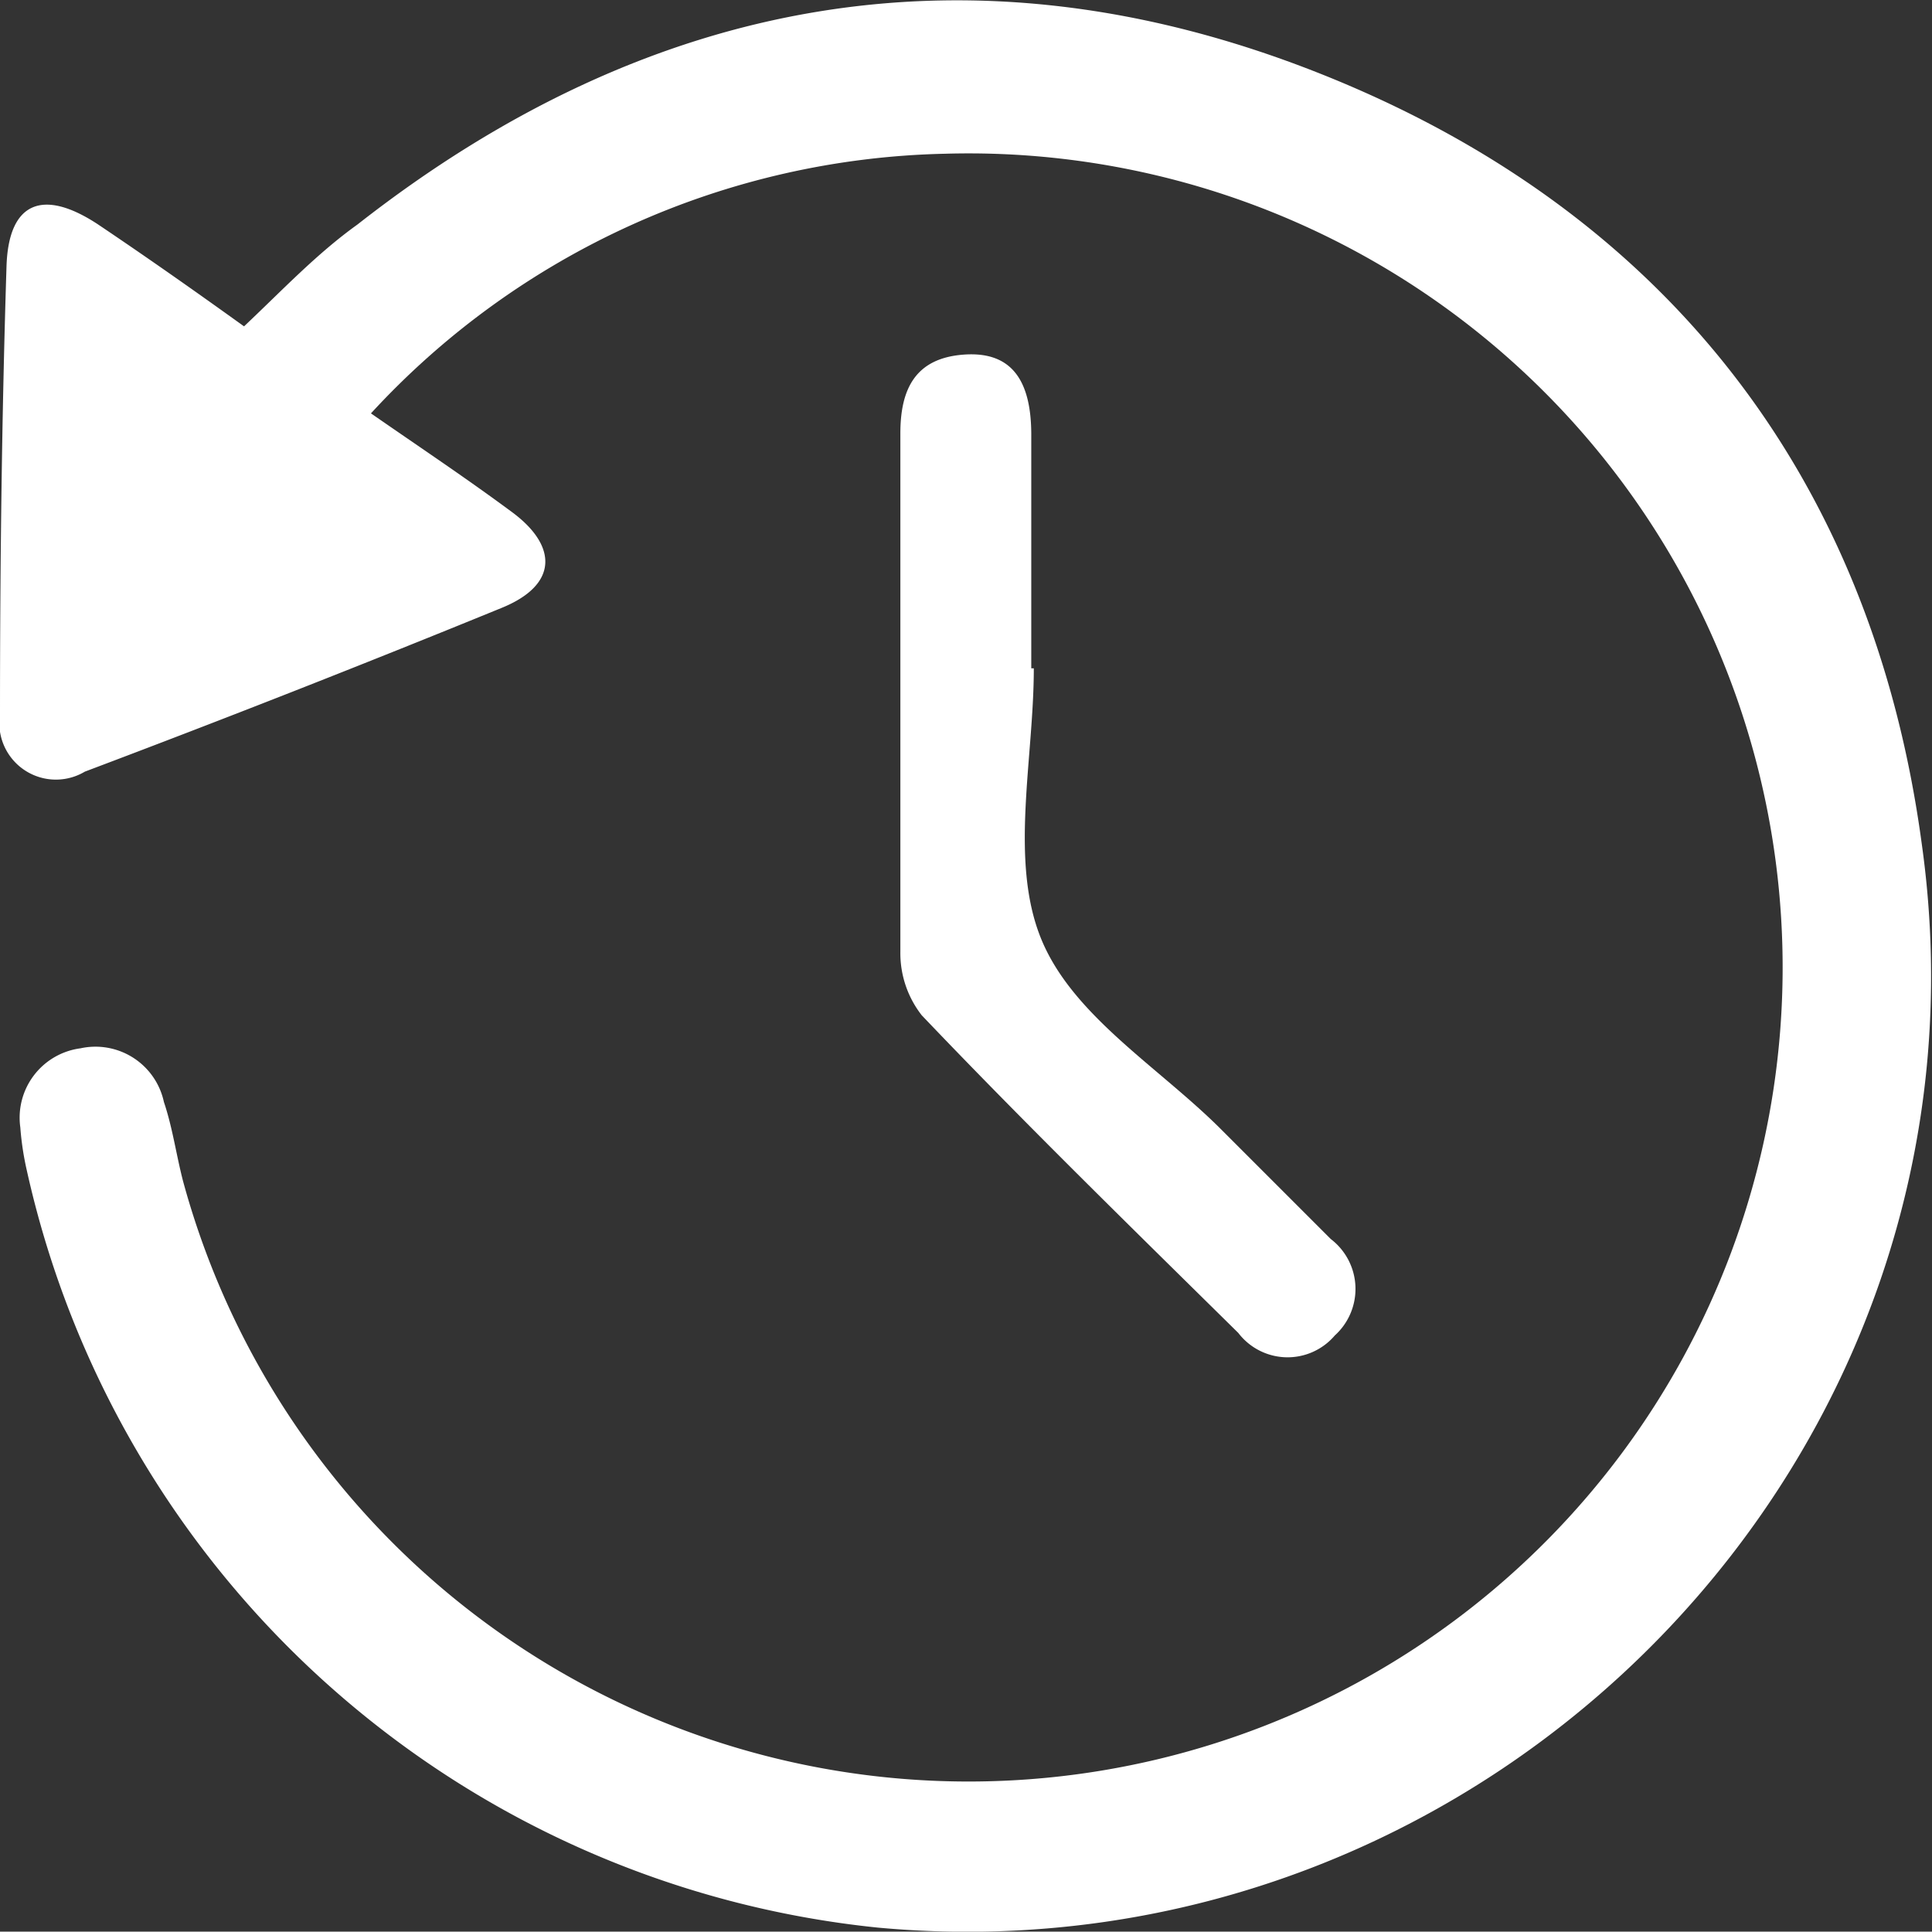
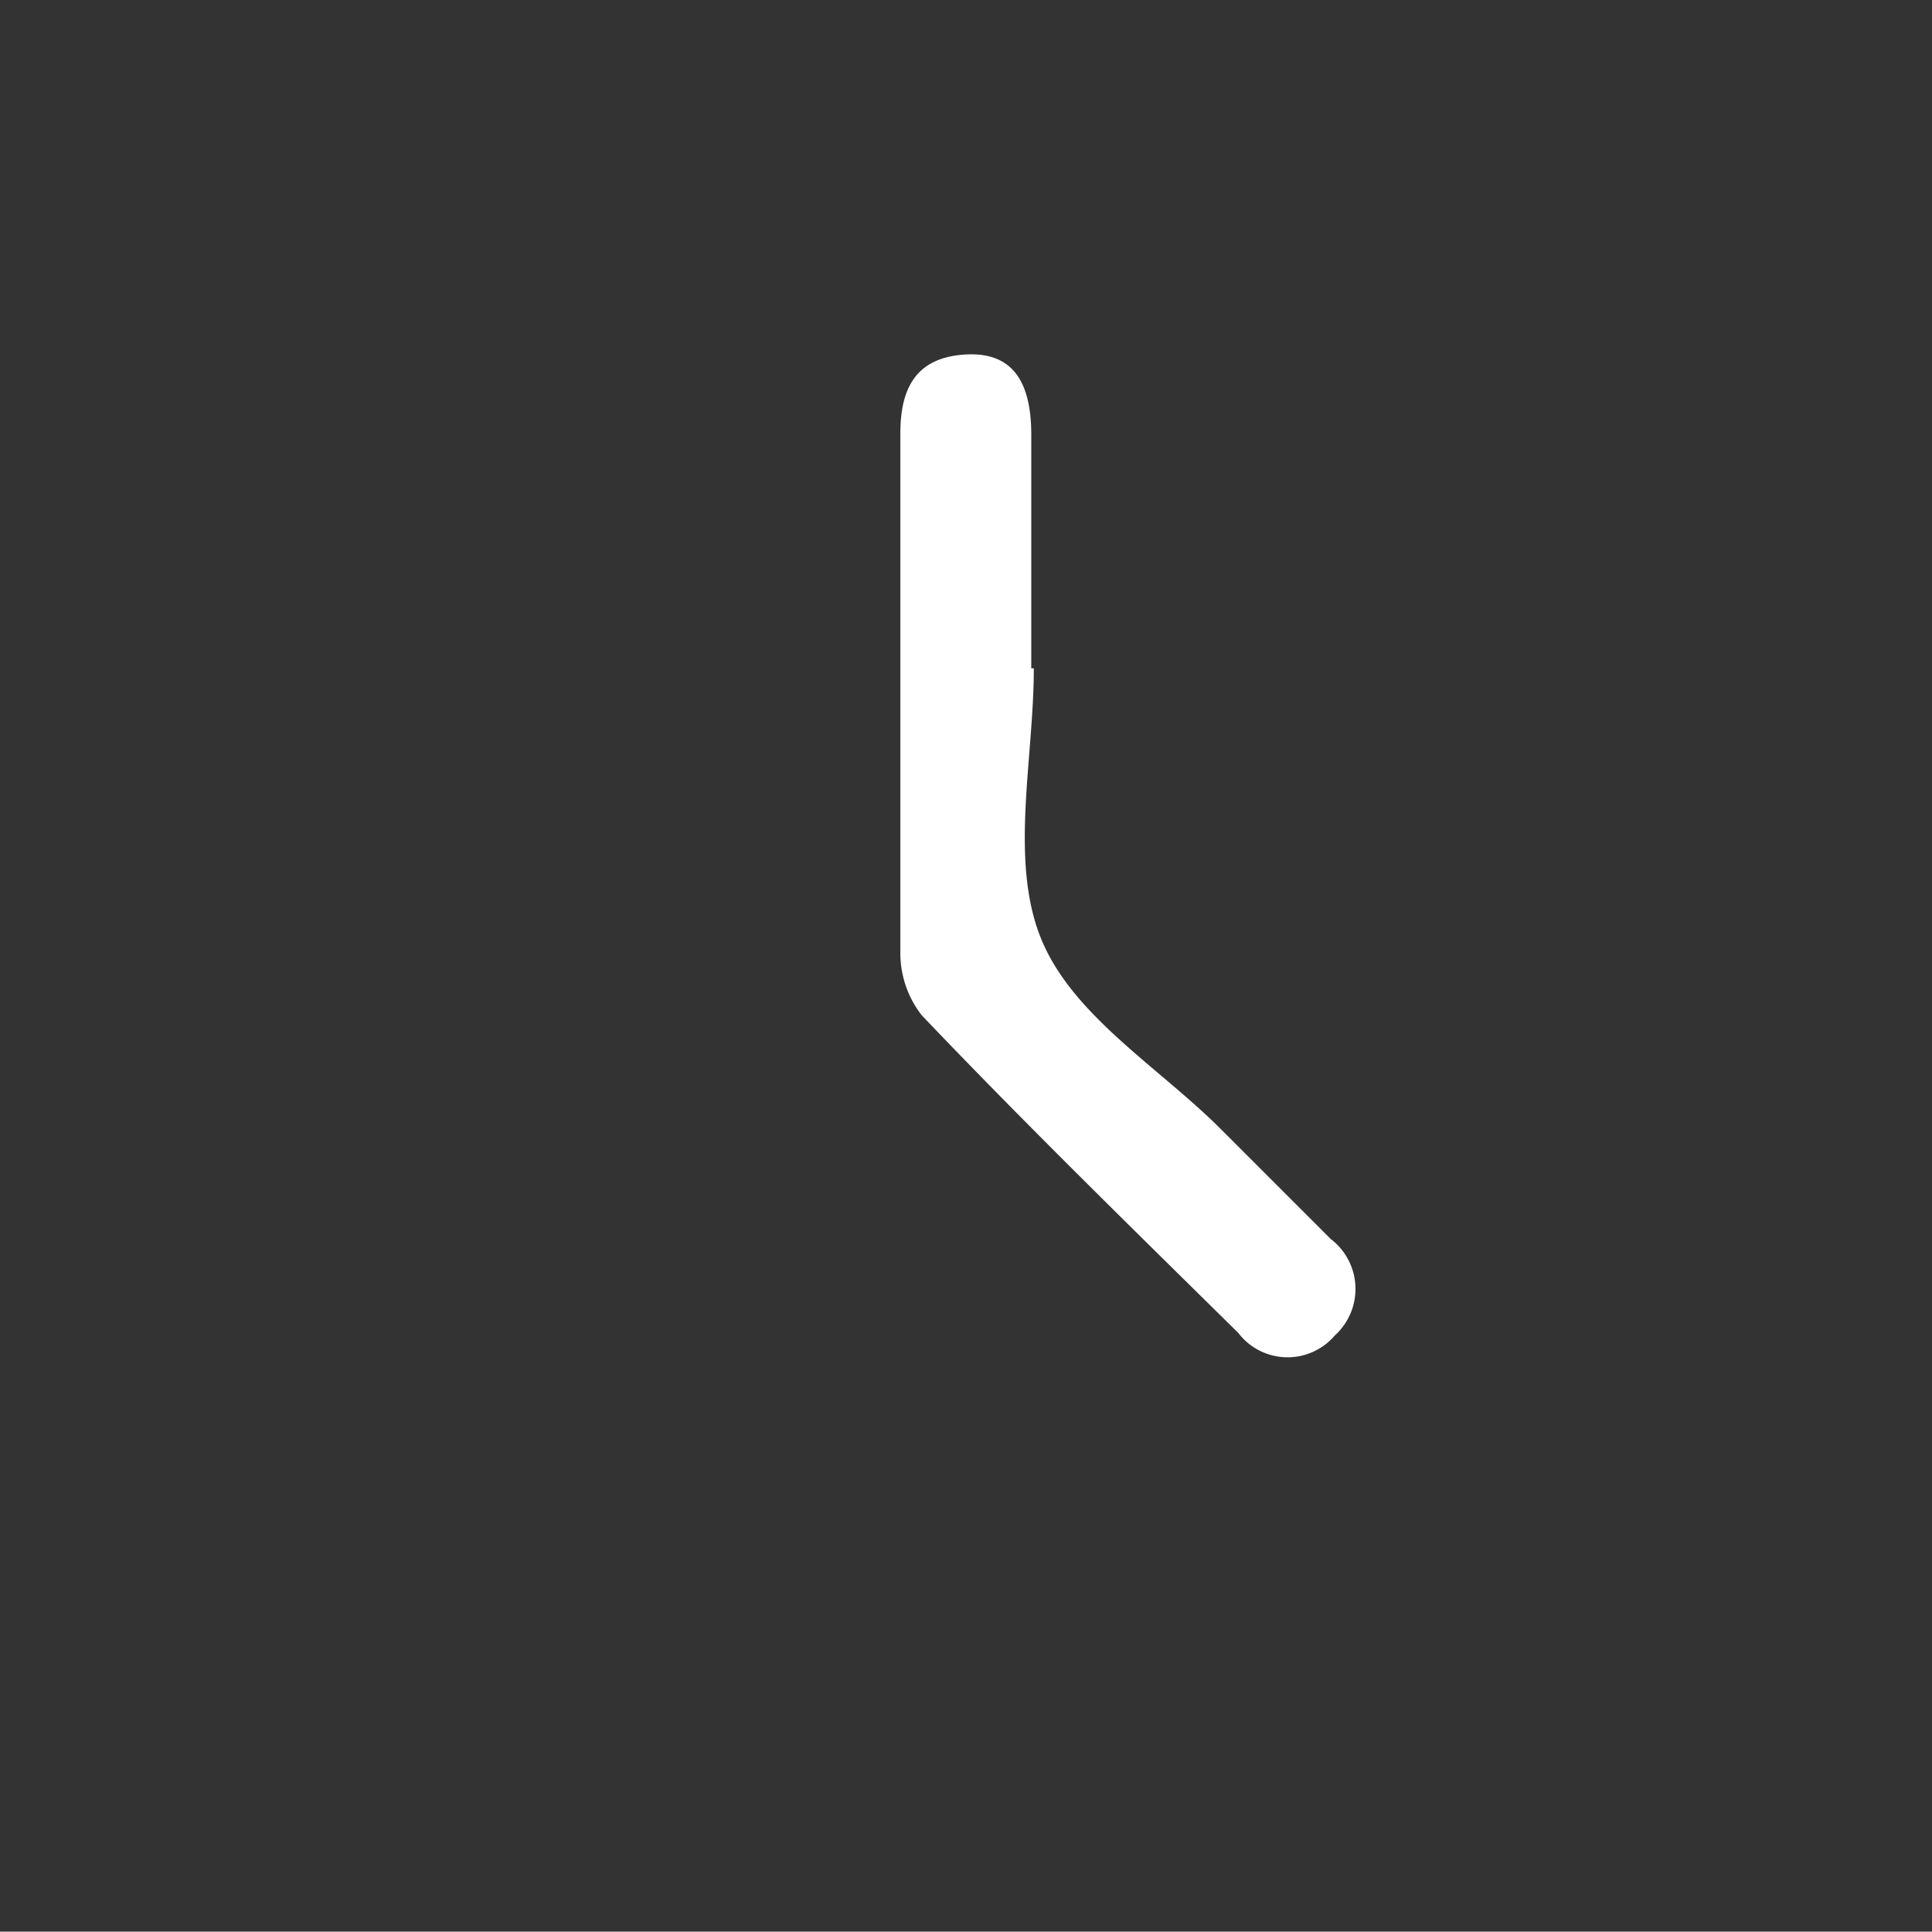
<svg xmlns="http://www.w3.org/2000/svg" viewBox="0 0 53.28 53.27">
  <rect x="0" y="0" width="53.28" height="53.27" fill="#333333" stroke="none" />
  <g id="b997d85b-db5e-4663-8c6d-2dafb1704634" data-name="Layer 2">
    <g id="ac7bd694-21f1-4af2-9ad4-7e7577d9fbfd" data-name="Layer 1">
-       <path d="M10.23,11.4c1.37.95,2.66,1.81,3.9,2.73s1.28,2-.31,2.64Q8.12,19.1,2.34,21.28A1.56,1.56,0,0,1,0,19.7c0-4.12.05-8.25.18-12.37.06-1.76,1-2.14,2.51-1.15C4,7.06,5.34,8,6.73,9c1.06-1,2-2,3.13-2.81C17.91-.12,26.82-1.75,36.33,2S51.63,13.09,53,23.29C55.35,40.1,41.1,54.71,24.22,53.16A26.84,26.84,0,0,1,.74,32.28a8,8,0,0,1-.18-1.19,1.93,1.93,0,0,1,1.66-2.18,1.93,1.93,0,0,1,2.3,1.48c.24.71.34,1.46.53,2.19a22.45,22.45,0,1,0,21-28.34A22.16,22.16,0,0,0,10.23,11.4Z" style="fill:#fff" />
      <path d="M28.51,18.43c0,2.5-.67,5.28.19,7.43s3.27,3.57,5,5.31c1,1,2,2,3,3a1.73,1.73,0,0,1,.11,2.66,1.71,1.71,0,0,1-2.66-.07C31.21,33.86,28.28,31,25.42,28a2.78,2.78,0,0,1-.59-1.75c0-4.77,0-9.54,0-14.3,0-1.23.42-2.07,1.74-2.17s1.86.7,1.87,2.17c0,2.16,0,4.32,0,6.48Z" style="fill:#fff" />
    </g>
  </g>
</svg>